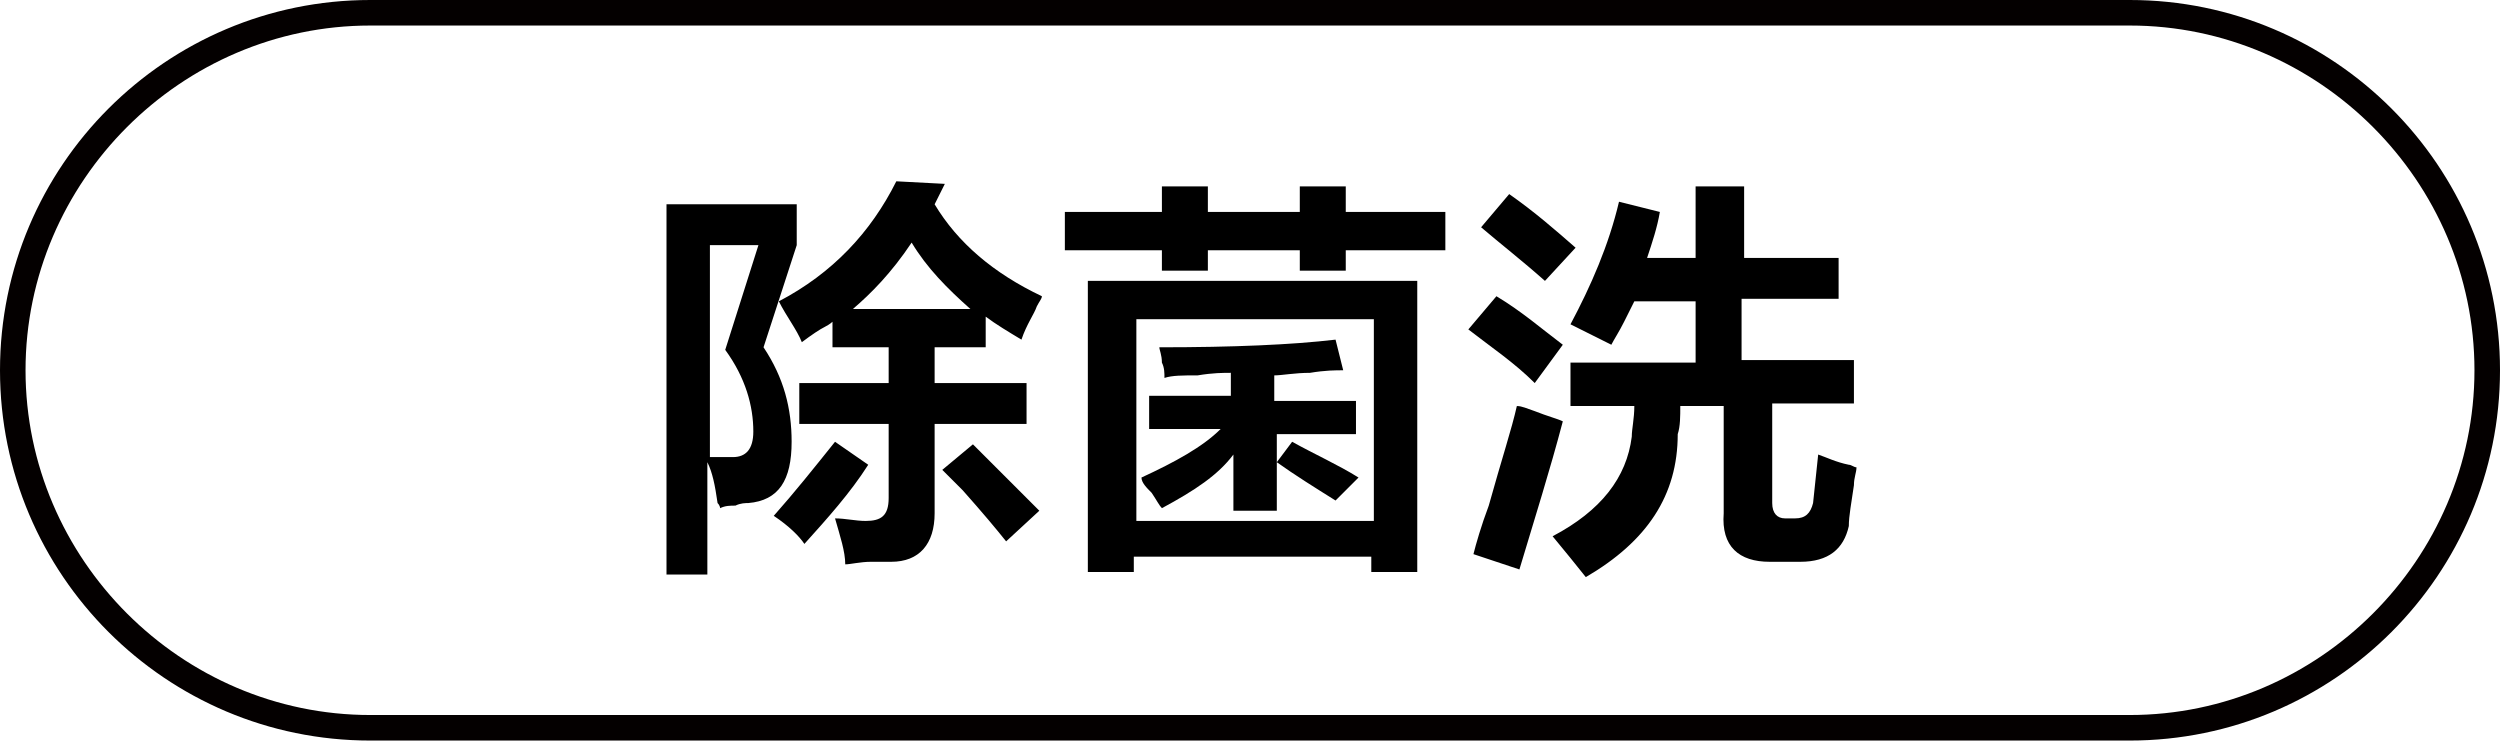
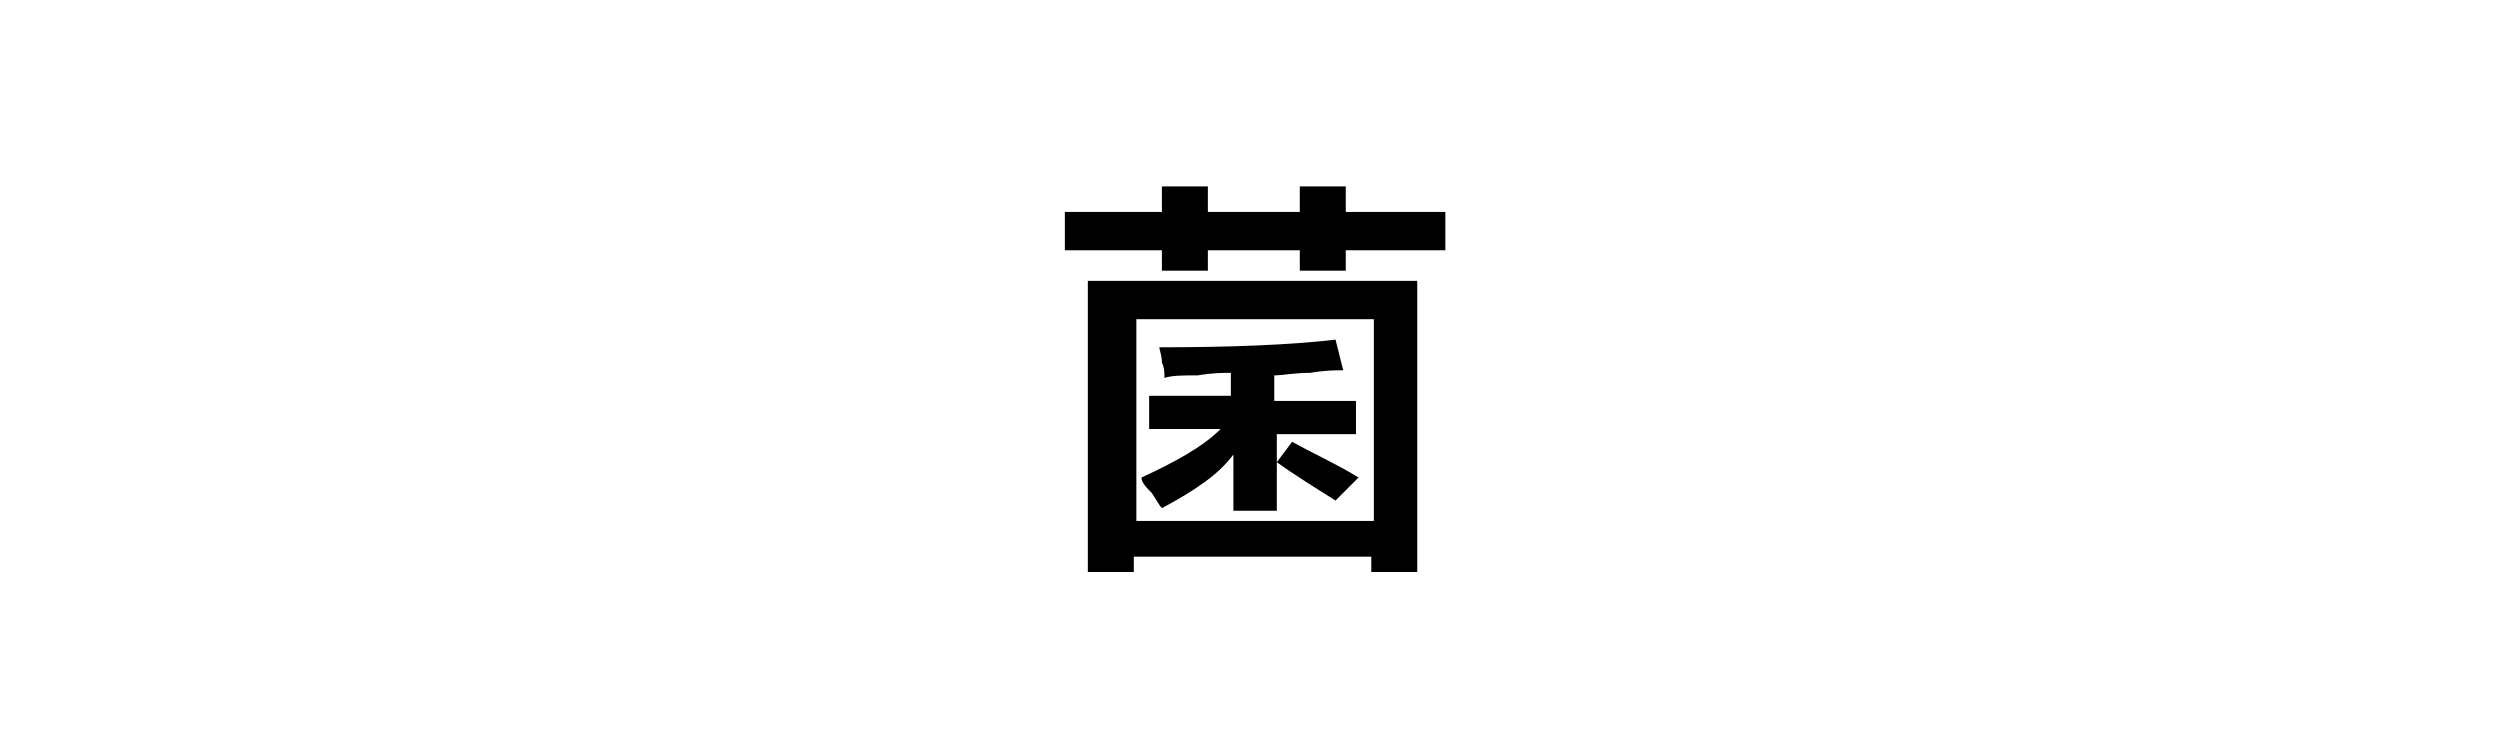
<svg xmlns="http://www.w3.org/2000/svg" version="1.1" id="图层_1" x="0px" y="0px" width="97.9px" height="29px" viewBox="0 0 97.9 29" style="enable-background:new 0 0 97.9 29;" xml:space="preserve">
  <style type="text/css">
	.st0{fill:#040000;}
	.st1{enable-background:new    ;}
</style>
  <g>
-     <path class="st0" d="M83.4,29H14.5C6.5,29,0,22.5,0,14.5S6.5,0,14.5,0h68.9c8,0,14.5,6.5,14.5,14.5S91.4,29,83.4,29z M14.5,1   C7.1,1,1,7.1,1,14.5S7.1,28,14.5,28h68.9c7.4,0,13.5-6.1,13.5-13.5S90.8,1,83.4,1H14.5z" />
-   </g>
+     </g>
  <g class="st1">
    <g>
-       <path d="M26.1,22.4V8h5.1v1.6l-1.3,4c0.8,1.2,1.1,2.4,1.1,3.7c0,1.5-0.5,2.3-1.7,2.4c-0.1,0-0.3,0-0.5,0.1c-0.2,0-0.4,0-0.6,0.1    c0,0,0-0.1-0.1-0.2c-0.1-0.7-0.2-1.2-0.4-1.6v4.4H26.1z M27.8,9.6v8.3c0.2,0,0.5,0,0.9,0c0.5,0,0.8-0.3,0.8-1c0-1-0.3-2.1-1.1-3.2    l1.3-4.1H27.8z M31.5,21.3c-0.2-0.3-0.6-0.7-1.2-1.1c0.8-0.9,1.6-1.9,2.4-2.9l1.3,0.9C33.3,19.3,32.4,20.3,31.5,21.3z M40,13.3    c-0.5-0.3-1-0.6-1.4-0.9v1.2h-2v1.4h3.6v1.6h-3.6v3.5c0,1.2-0.6,1.9-1.7,1.9c-0.2,0-0.4,0-0.8,0c-0.4,0-0.8,0.1-1,0.1    c0-0.5-0.2-1.1-0.4-1.8c0.4,0,0.8,0.1,1.2,0.1c0.6,0,0.9-0.2,0.9-0.9v-2.9h-3.5v-1.6h3.5v-1.4h-2.2v-1c0,0-0.1,0.1-0.3,0.2    c-0.2,0.1-0.5,0.3-0.9,0.6c-0.2-0.5-0.6-1-0.9-1.6c2.1-1.1,3.6-2.7,4.6-4.7l1.9,0.1L36.6,8c0.9,1.5,2.3,2.7,4.2,3.6    c0,0.1-0.1,0.2-0.2,0.4C40.5,12.3,40.2,12.7,40,13.3z M35.7,9.5c-0.8,1.2-1.6,2-2.3,2.6H38C37.1,11.3,36.3,10.5,35.7,9.5z     M39.4,21.2c-0.4-0.5-0.9-1.1-1.7-2c-0.3-0.3-0.6-0.6-0.8-0.8l1.2-1c0.9,0.9,1.8,1.8,2.6,2.6L39.4,21.2z" />
-     </g>
+       </g>
    <g>
      <path d="M50.9,10.7V9.8h-3.6v0.8h-1.8V9.8h-3.8V8.3h3.8v-1h1.8v1h3.6v-1h1.8v1h3.9v1.5h-3.9v0.8H50.9z M42.6,22.4V11h12.9v11.4    h-1.8v-0.6h-9.3v0.6H42.6z M44.5,12.5v7.9h9.3v-7.9H44.5z M52.3,19.6c-0.8-0.5-1.6-1-2.3-1.5V20h-1.7v-2.2    c-0.6,0.8-1.5,1.4-2.8,2.1c-0.1-0.1-0.2-0.3-0.4-0.6c-0.2-0.2-0.4-0.4-0.4-0.6c1.3-0.6,2.4-1.2,3.1-1.9H45v-1.3h3.2v-0.9    c-0.3,0-0.7,0-1.3,0.1c-0.6,0-1,0-1.3,0.1c0-0.2,0-0.4-0.1-0.6c0-0.3-0.1-0.5-0.1-0.6c2.9,0,5.2-0.1,6.9-0.3l0.3,1.2    c-0.3,0-0.7,0-1.3,0.1c-0.6,0-1.1,0.1-1.4,0.1v1h3.2v1.3H50v1.1l0.6-0.8c0.9,0.5,1.8,0.9,2.6,1.4L52.3,19.6z" />
    </g>
    <g>
-       <path d="M60.1,15c-0.8-0.8-1.7-1.4-2.6-2.1l1.1-1.3c1,0.6,1.8,1.3,2.6,1.9L60.1,15z M59.5,22.3l-1.8-0.6c0.1-0.4,0.3-1.1,0.6-1.9    c0.5-1.8,0.9-3,1.1-3.9c0.2,0,0.4,0.1,0.7,0.2c0.5,0.2,0.9,0.3,1.1,0.4C60.7,18.4,60.1,20.3,59.5,22.3z M60.5,11    c-0.9-0.8-1.8-1.5-2.5-2.1l1.1-1.3c1,0.7,1.8,1.4,2.6,2.1L60.5,11z M63.1,13.5l-1.6-0.8c0.8-1.5,1.5-3.1,1.9-4.8L65,8.3    c-0.1,0.6-0.3,1.2-0.5,1.8h1.9V7.3h1.9v2.8H72v1.6h-3.8v2.4h4.4v1.7h-3.2v3.9c0,0.4,0.2,0.6,0.5,0.6h0.4c0.4,0,0.6-0.2,0.7-0.6    l0.2-1.9c0.3,0.1,0.7,0.3,1.2,0.4c0.1,0,0.2,0.1,0.3,0.1c0,0.2-0.1,0.4-0.1,0.7c-0.1,0.7-0.2,1.2-0.2,1.6    c-0.2,0.9-0.8,1.4-1.9,1.4h-1.2c-1.2,0-1.9-0.6-1.8-1.9v-4.2h-1.7c0,0.4,0,0.8-0.1,1.1c0,2.4-1.2,4.2-3.6,5.6    c-0.4-0.5-0.8-1-1.3-1.6c1.9-1,2.9-2.3,3.1-3.9c0-0.3,0.1-0.7,0.1-1.2h-2.5v-1.7h4.9v-2.4H64c-0.1,0.2-0.2,0.4-0.4,0.8    C63.4,13,63.2,13.3,63.1,13.5z" />
-     </g>
+       </g>
  </g>
</svg>